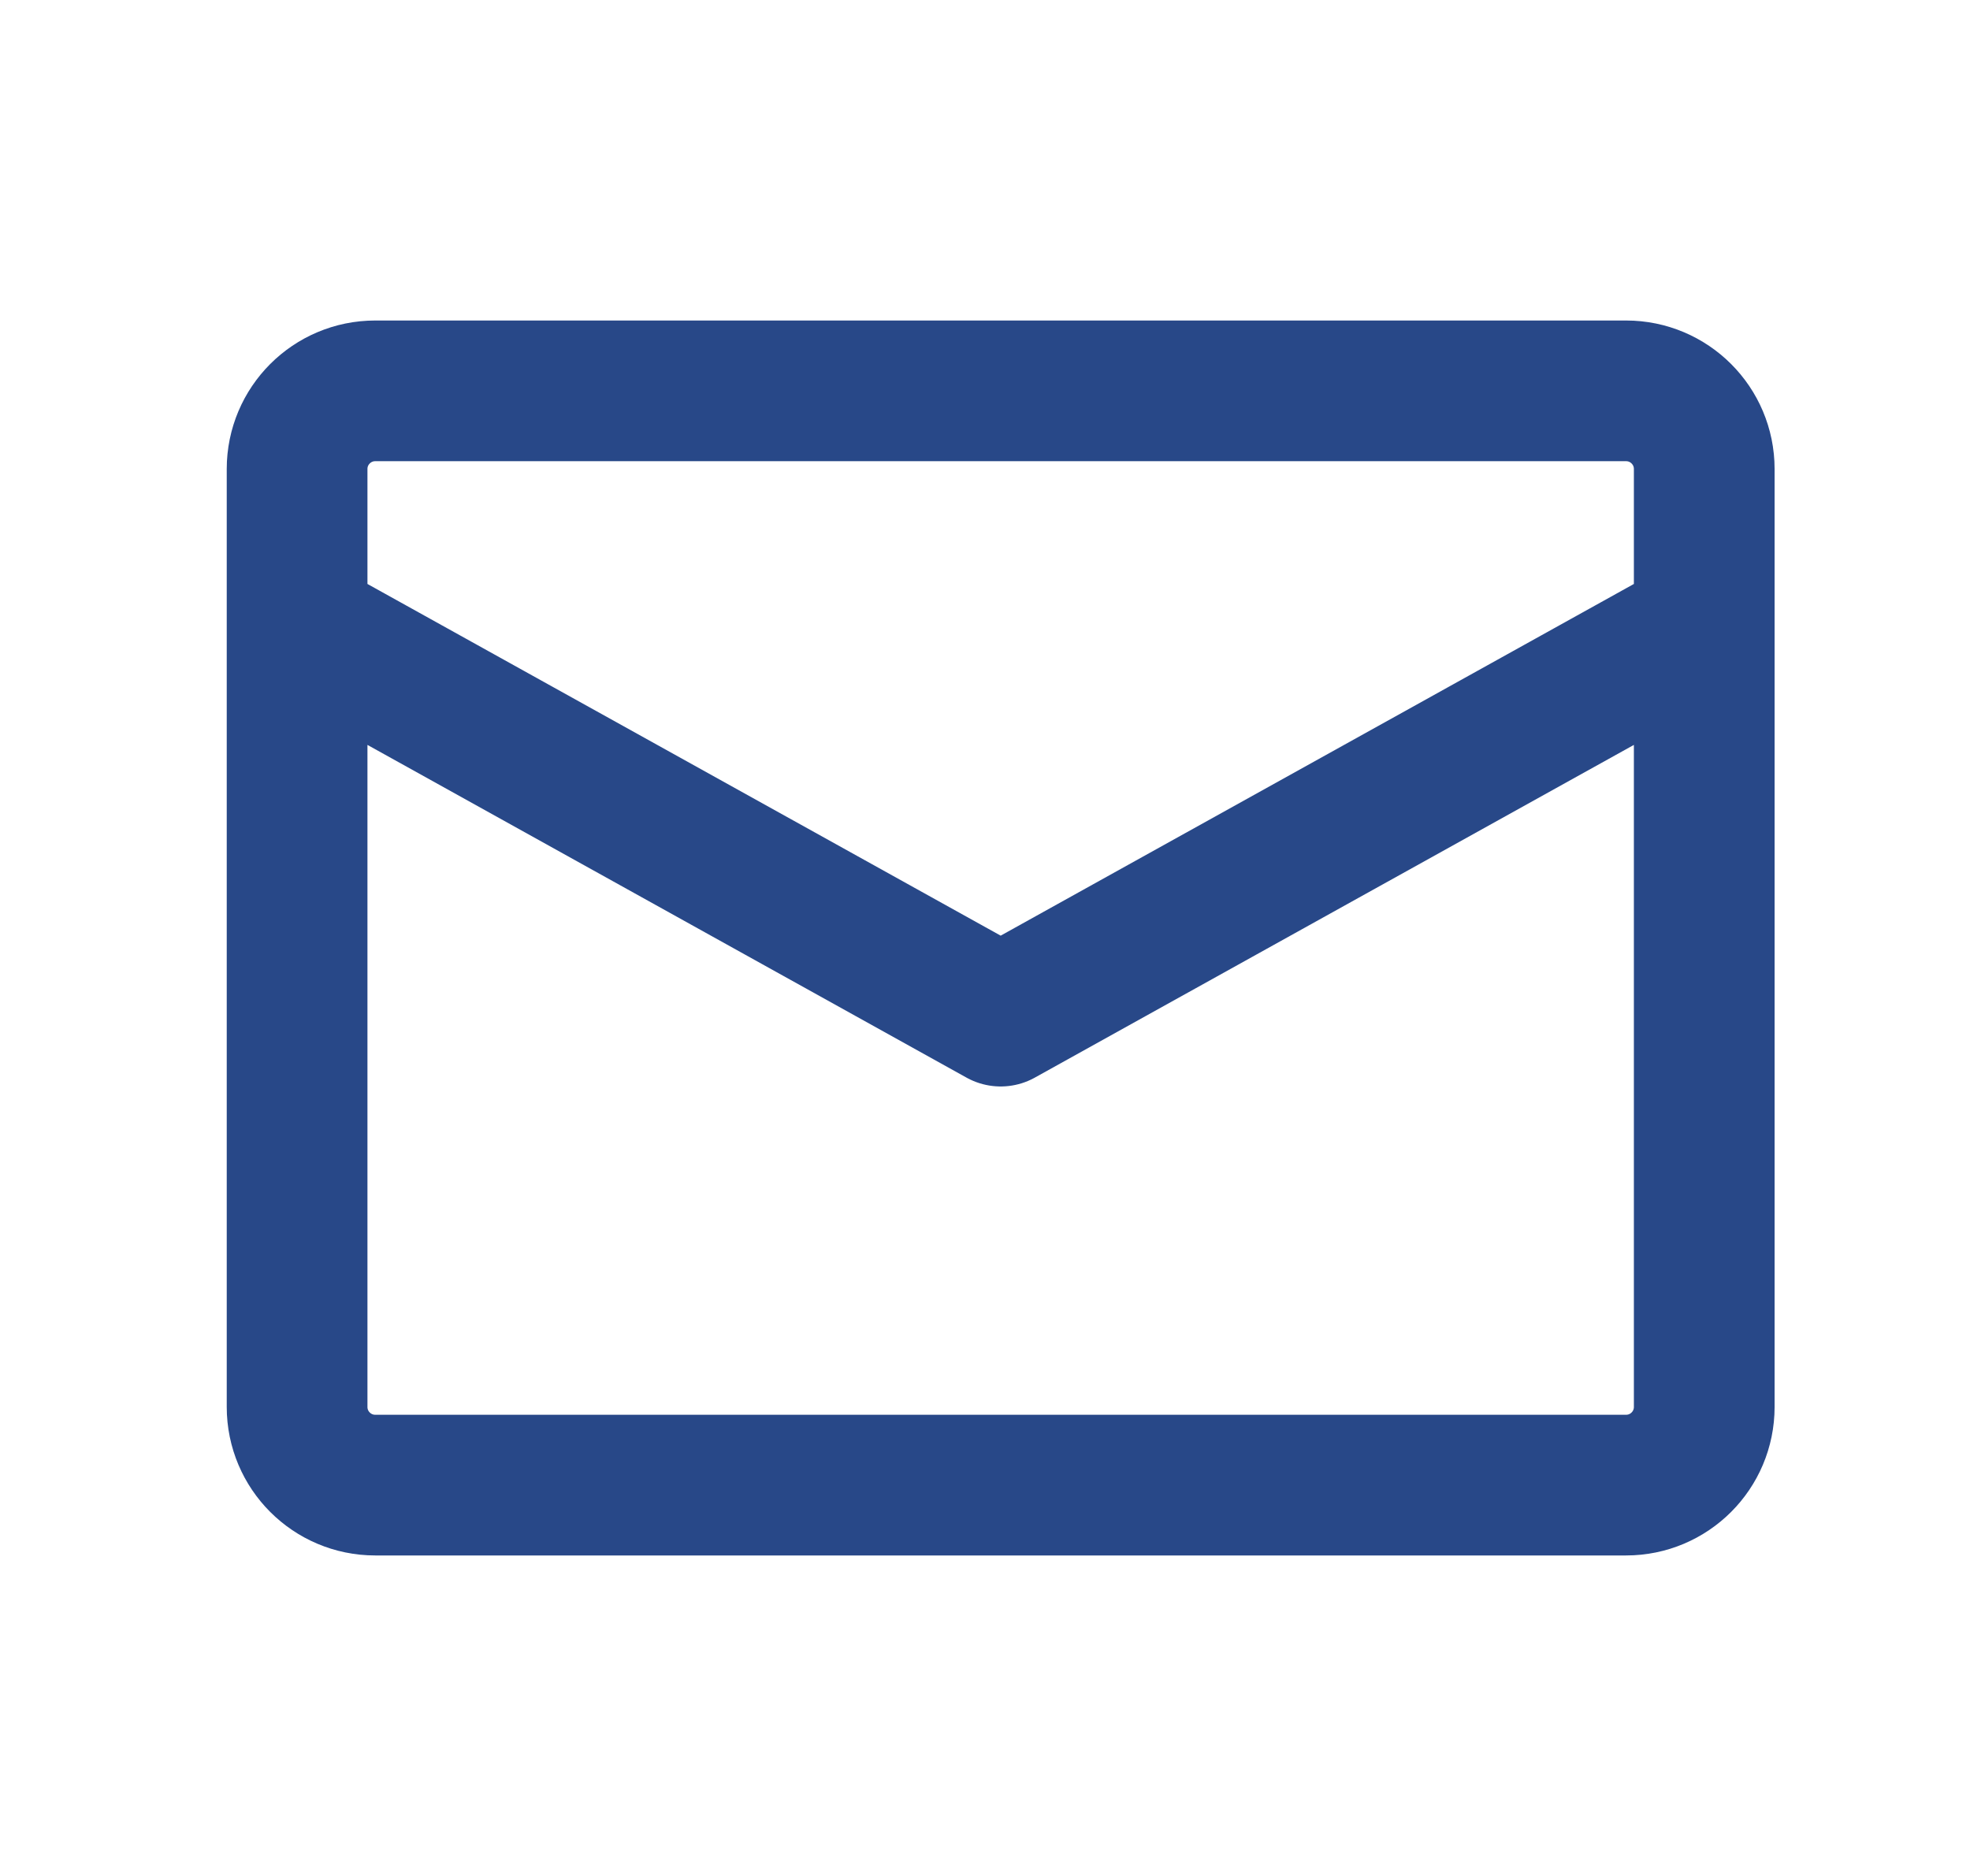
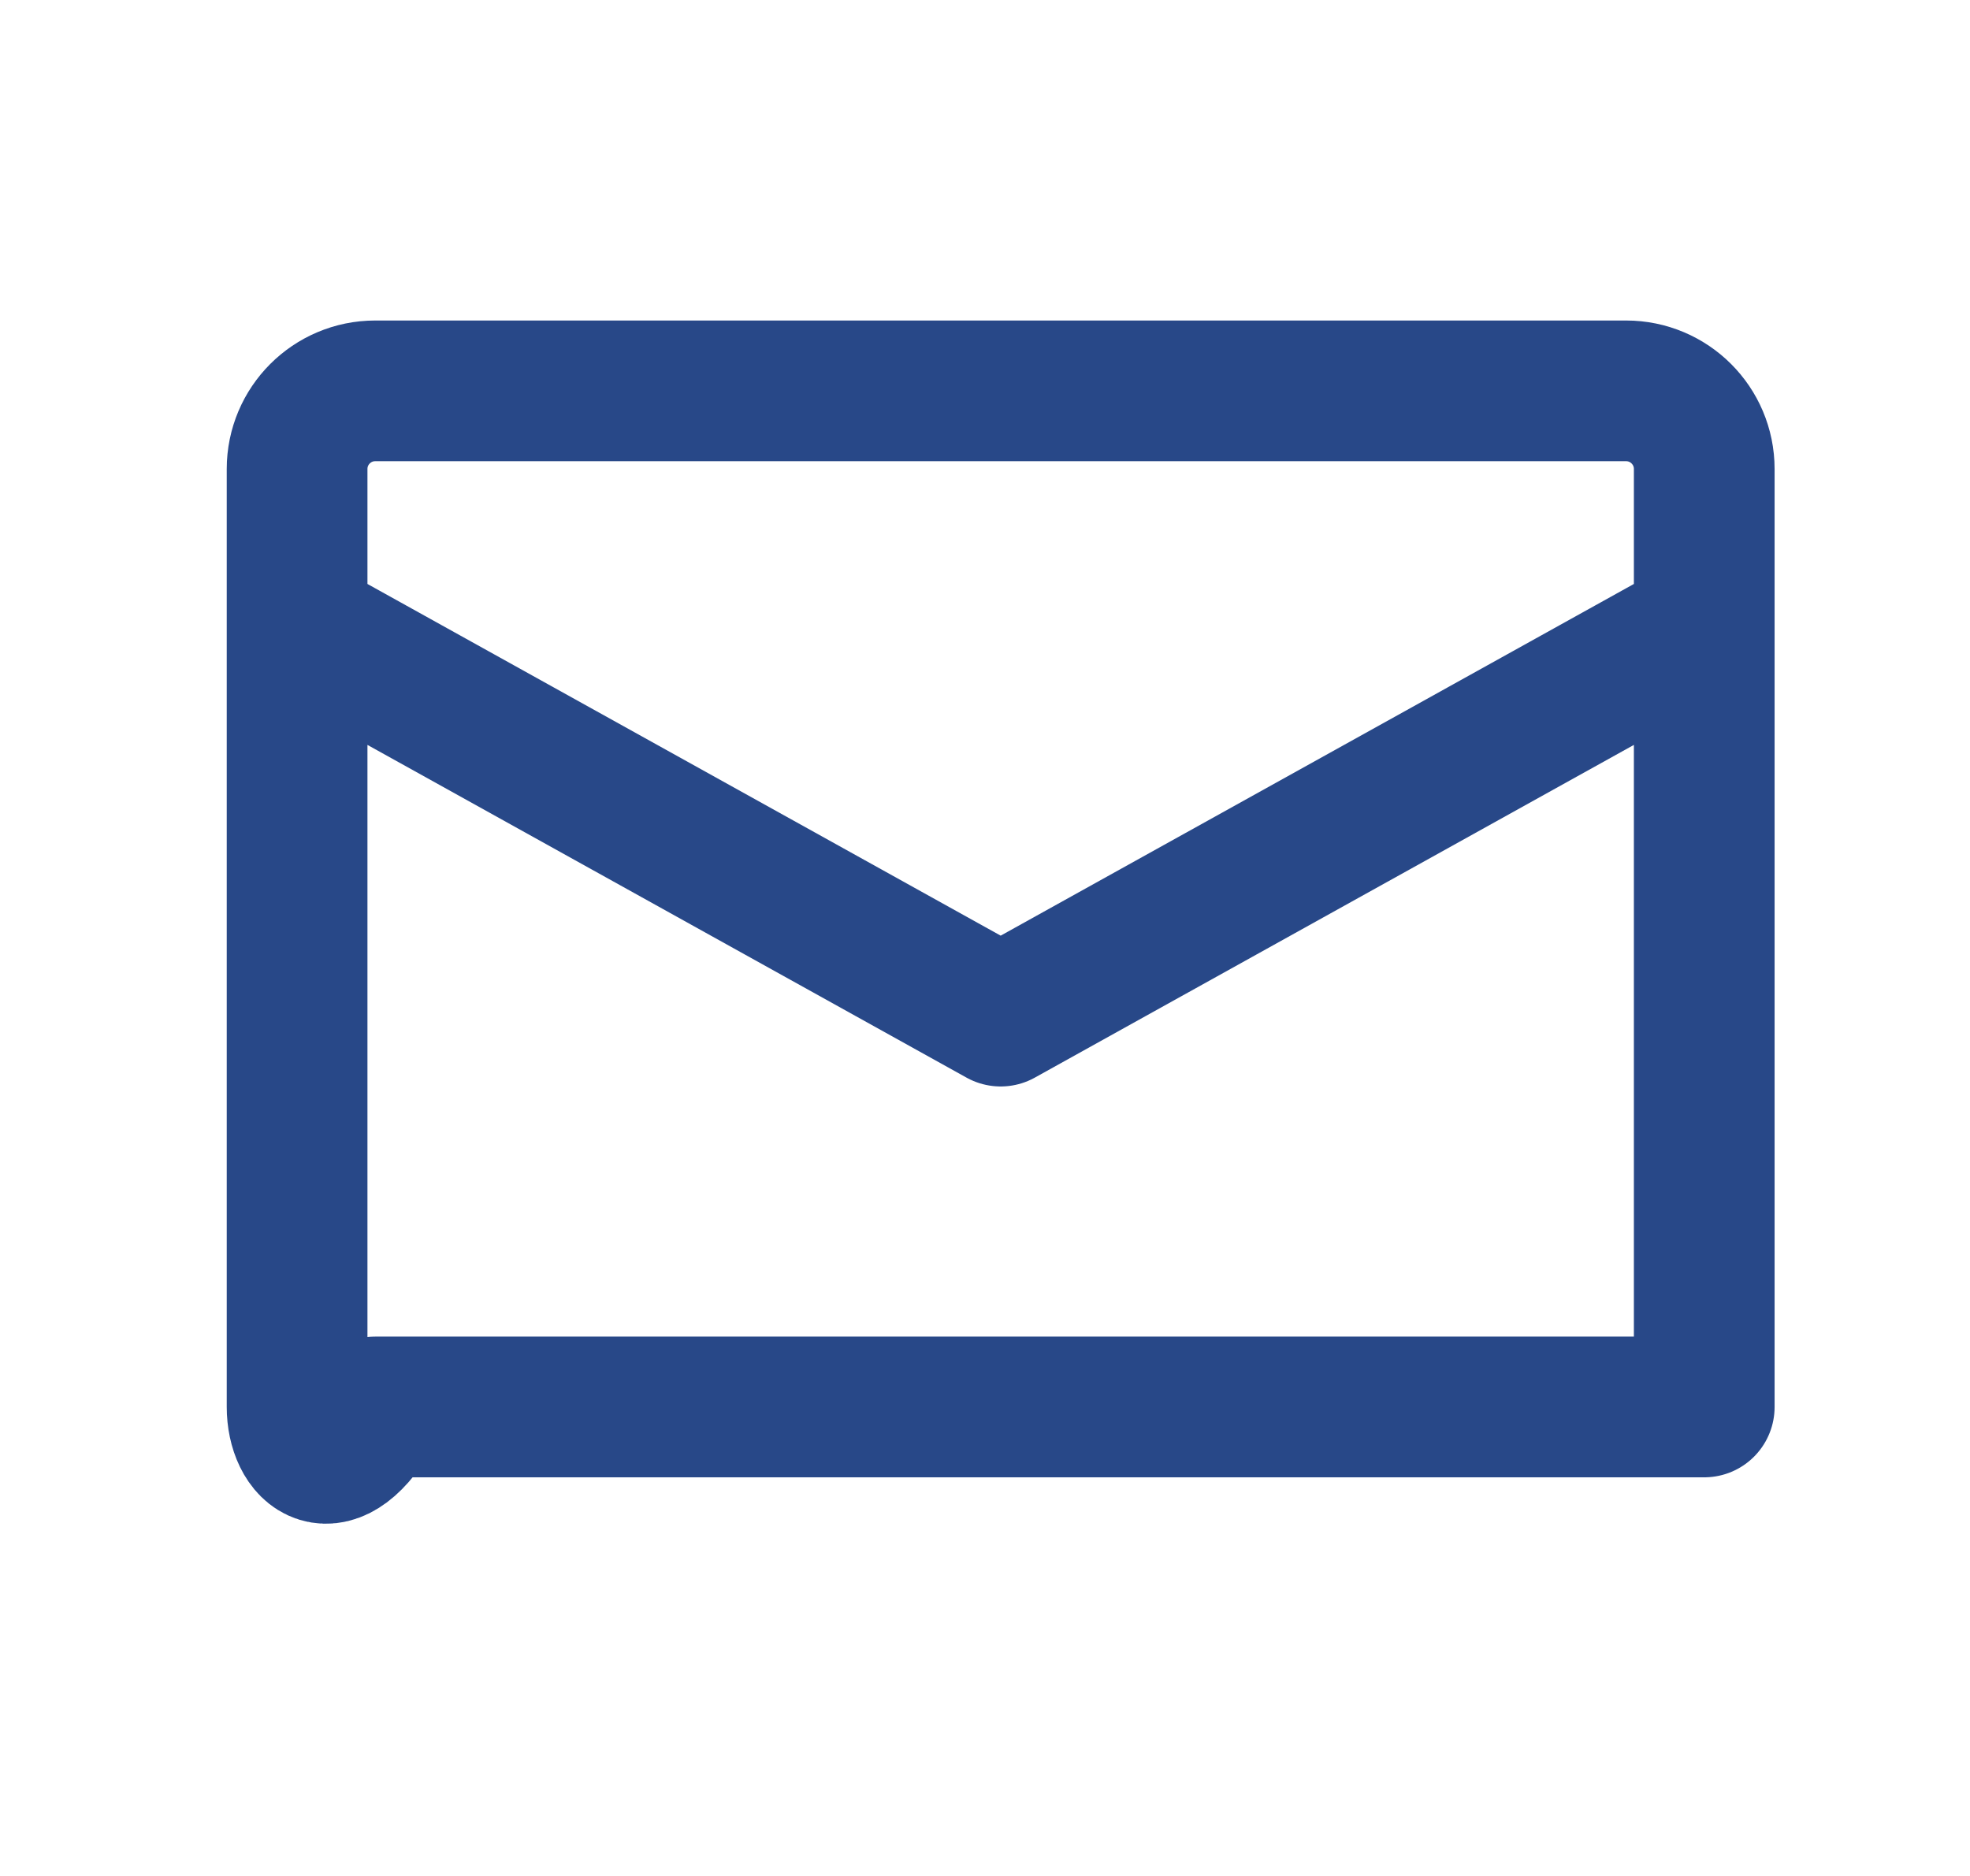
<svg xmlns="http://www.w3.org/2000/svg" width="21" height="20" viewBox="0 0 21 20" fill="none">
-   <path d="M3.167 6.667L10.667 10.833L18.167 6.667M4 4.167H17.334C17.794 4.167 18.167 4.54 18.167 5V15C18.167 15.46 17.794 15.833 17.334 15.833H4C3.54 15.833 3.167 15.46 3.167 15V5C3.167 4.54 3.54 4.167 4 4.167Z" stroke="#284888" stroke-width="1.5" stroke-linecap="round" stroke-linejoin="round" />
+   <path d="M3.167 6.667L10.667 10.833L18.167 6.667M4 4.167H17.334C17.794 4.167 18.167 4.54 18.167 5V15H4C3.54 15.833 3.167 15.46 3.167 15V5C3.167 4.54 3.54 4.167 4 4.167Z" stroke="#284888" stroke-width="1.5" stroke-linecap="round" stroke-linejoin="round" />
</svg>